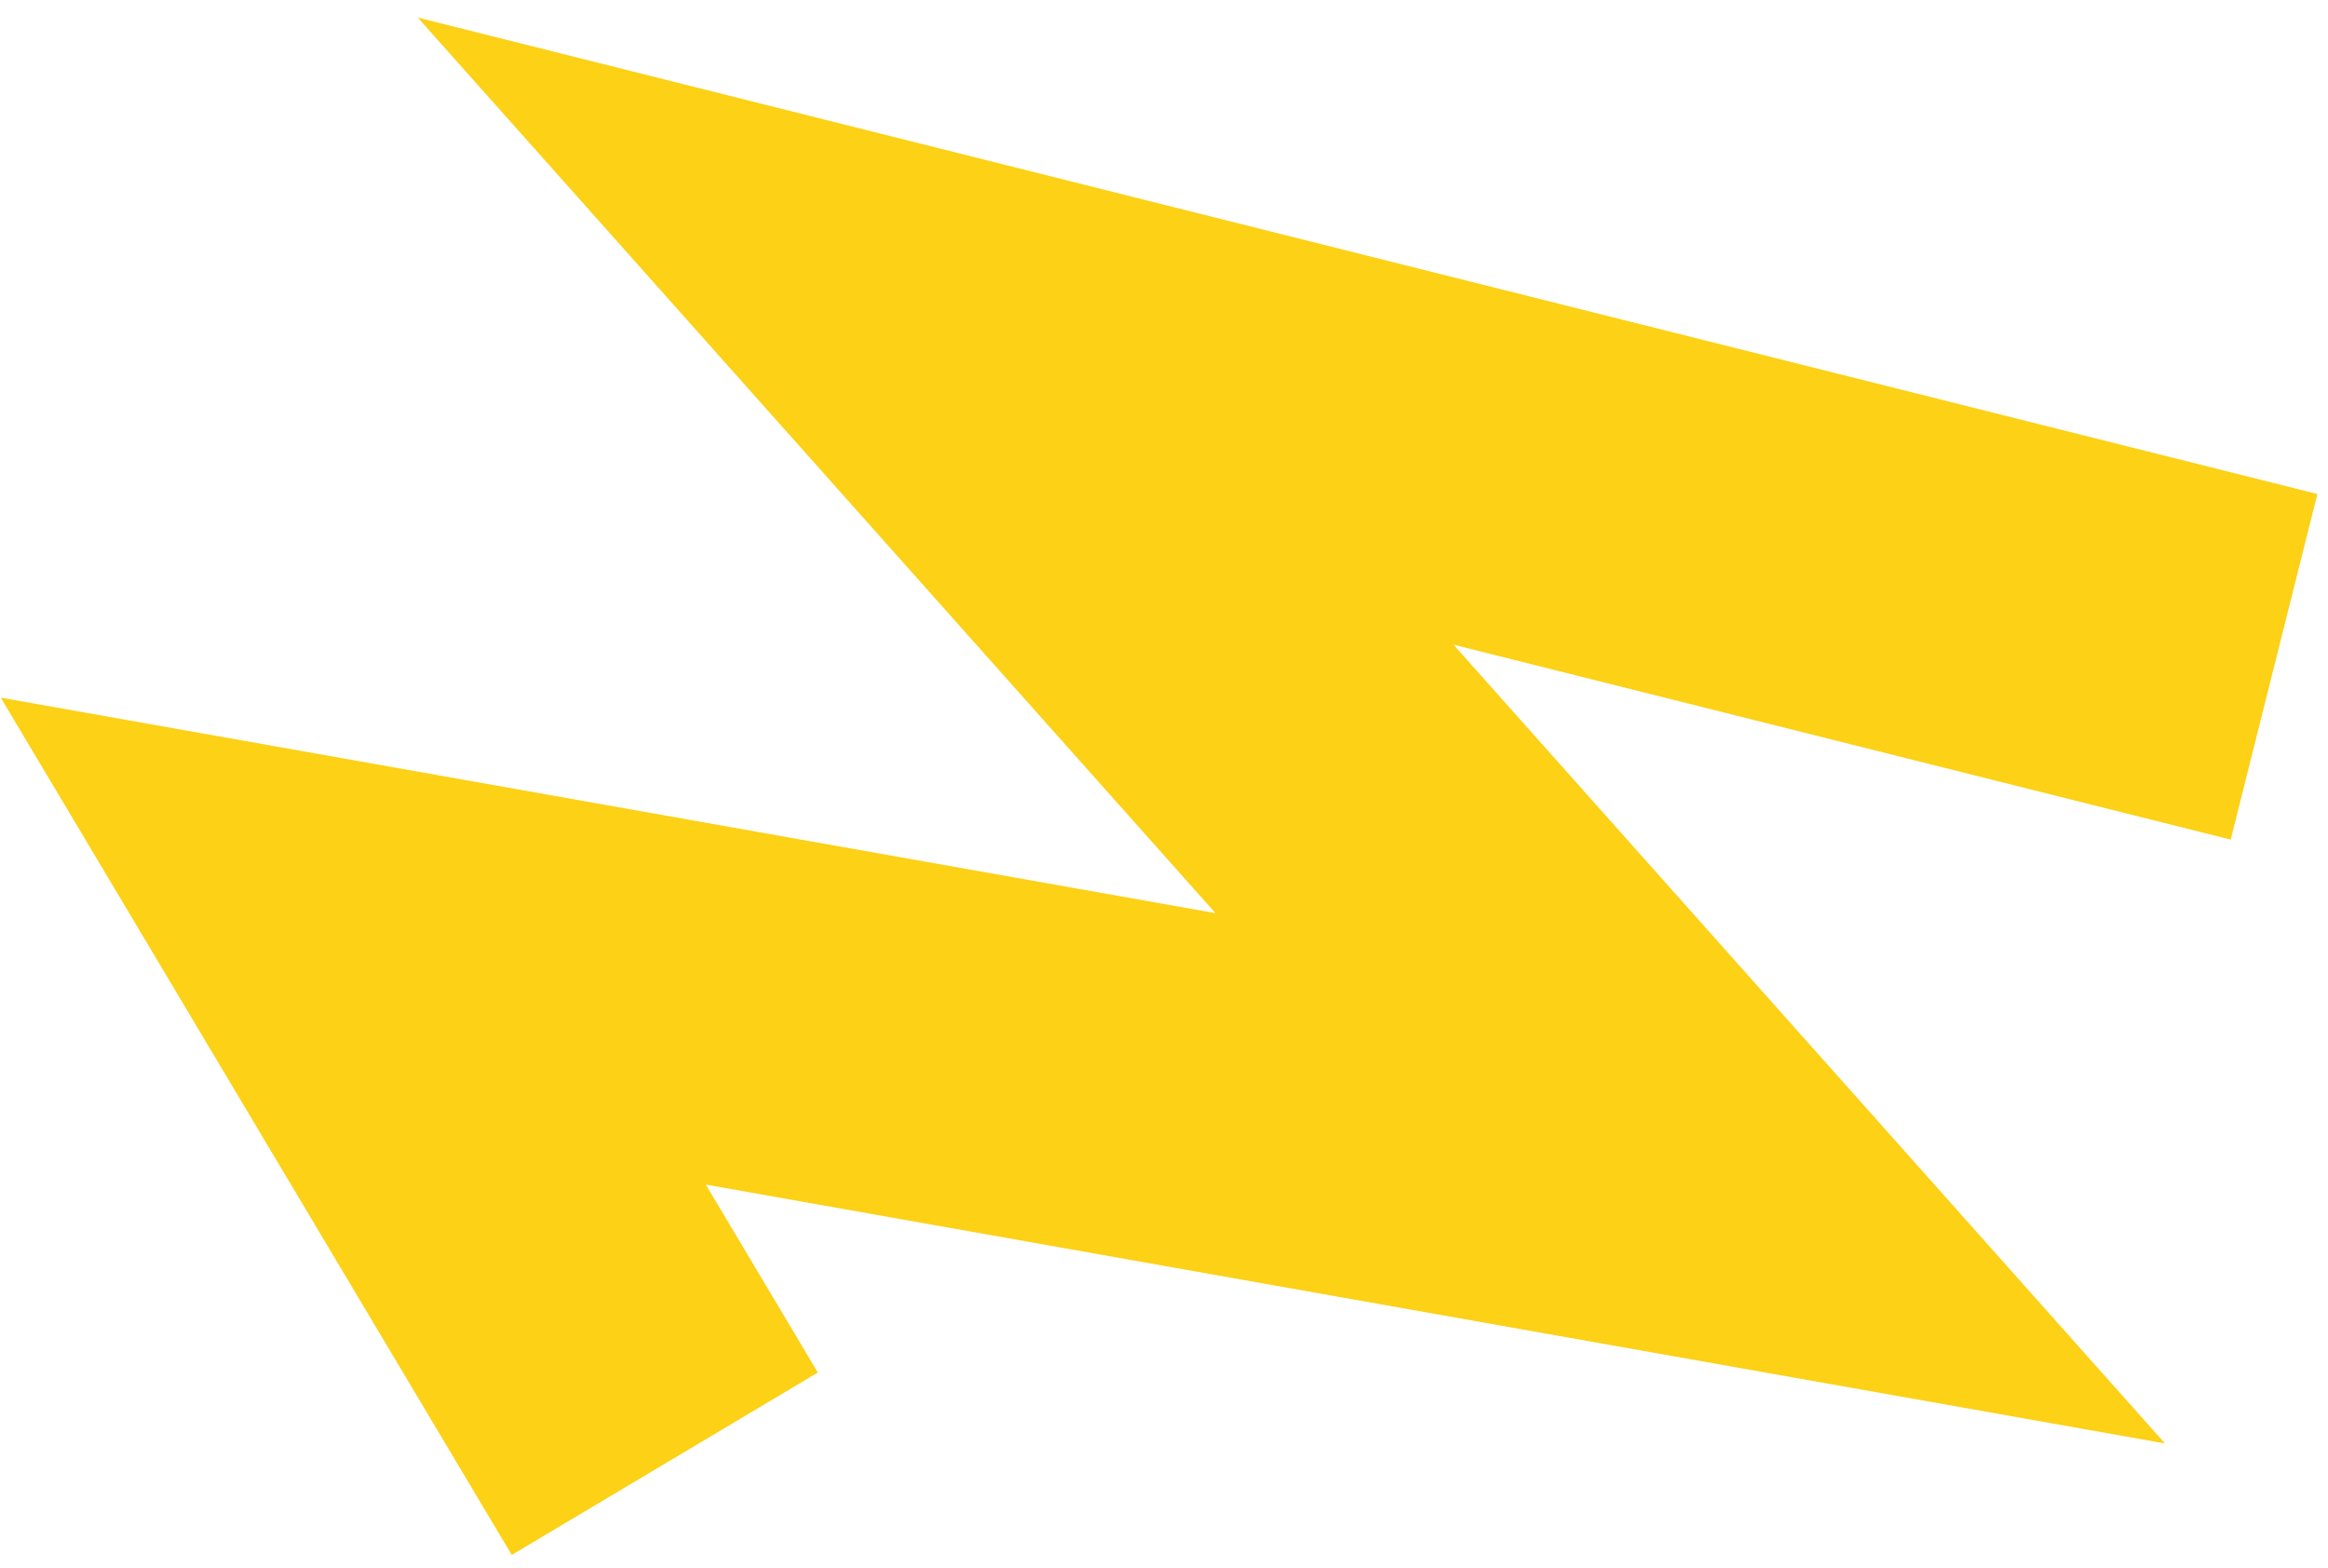
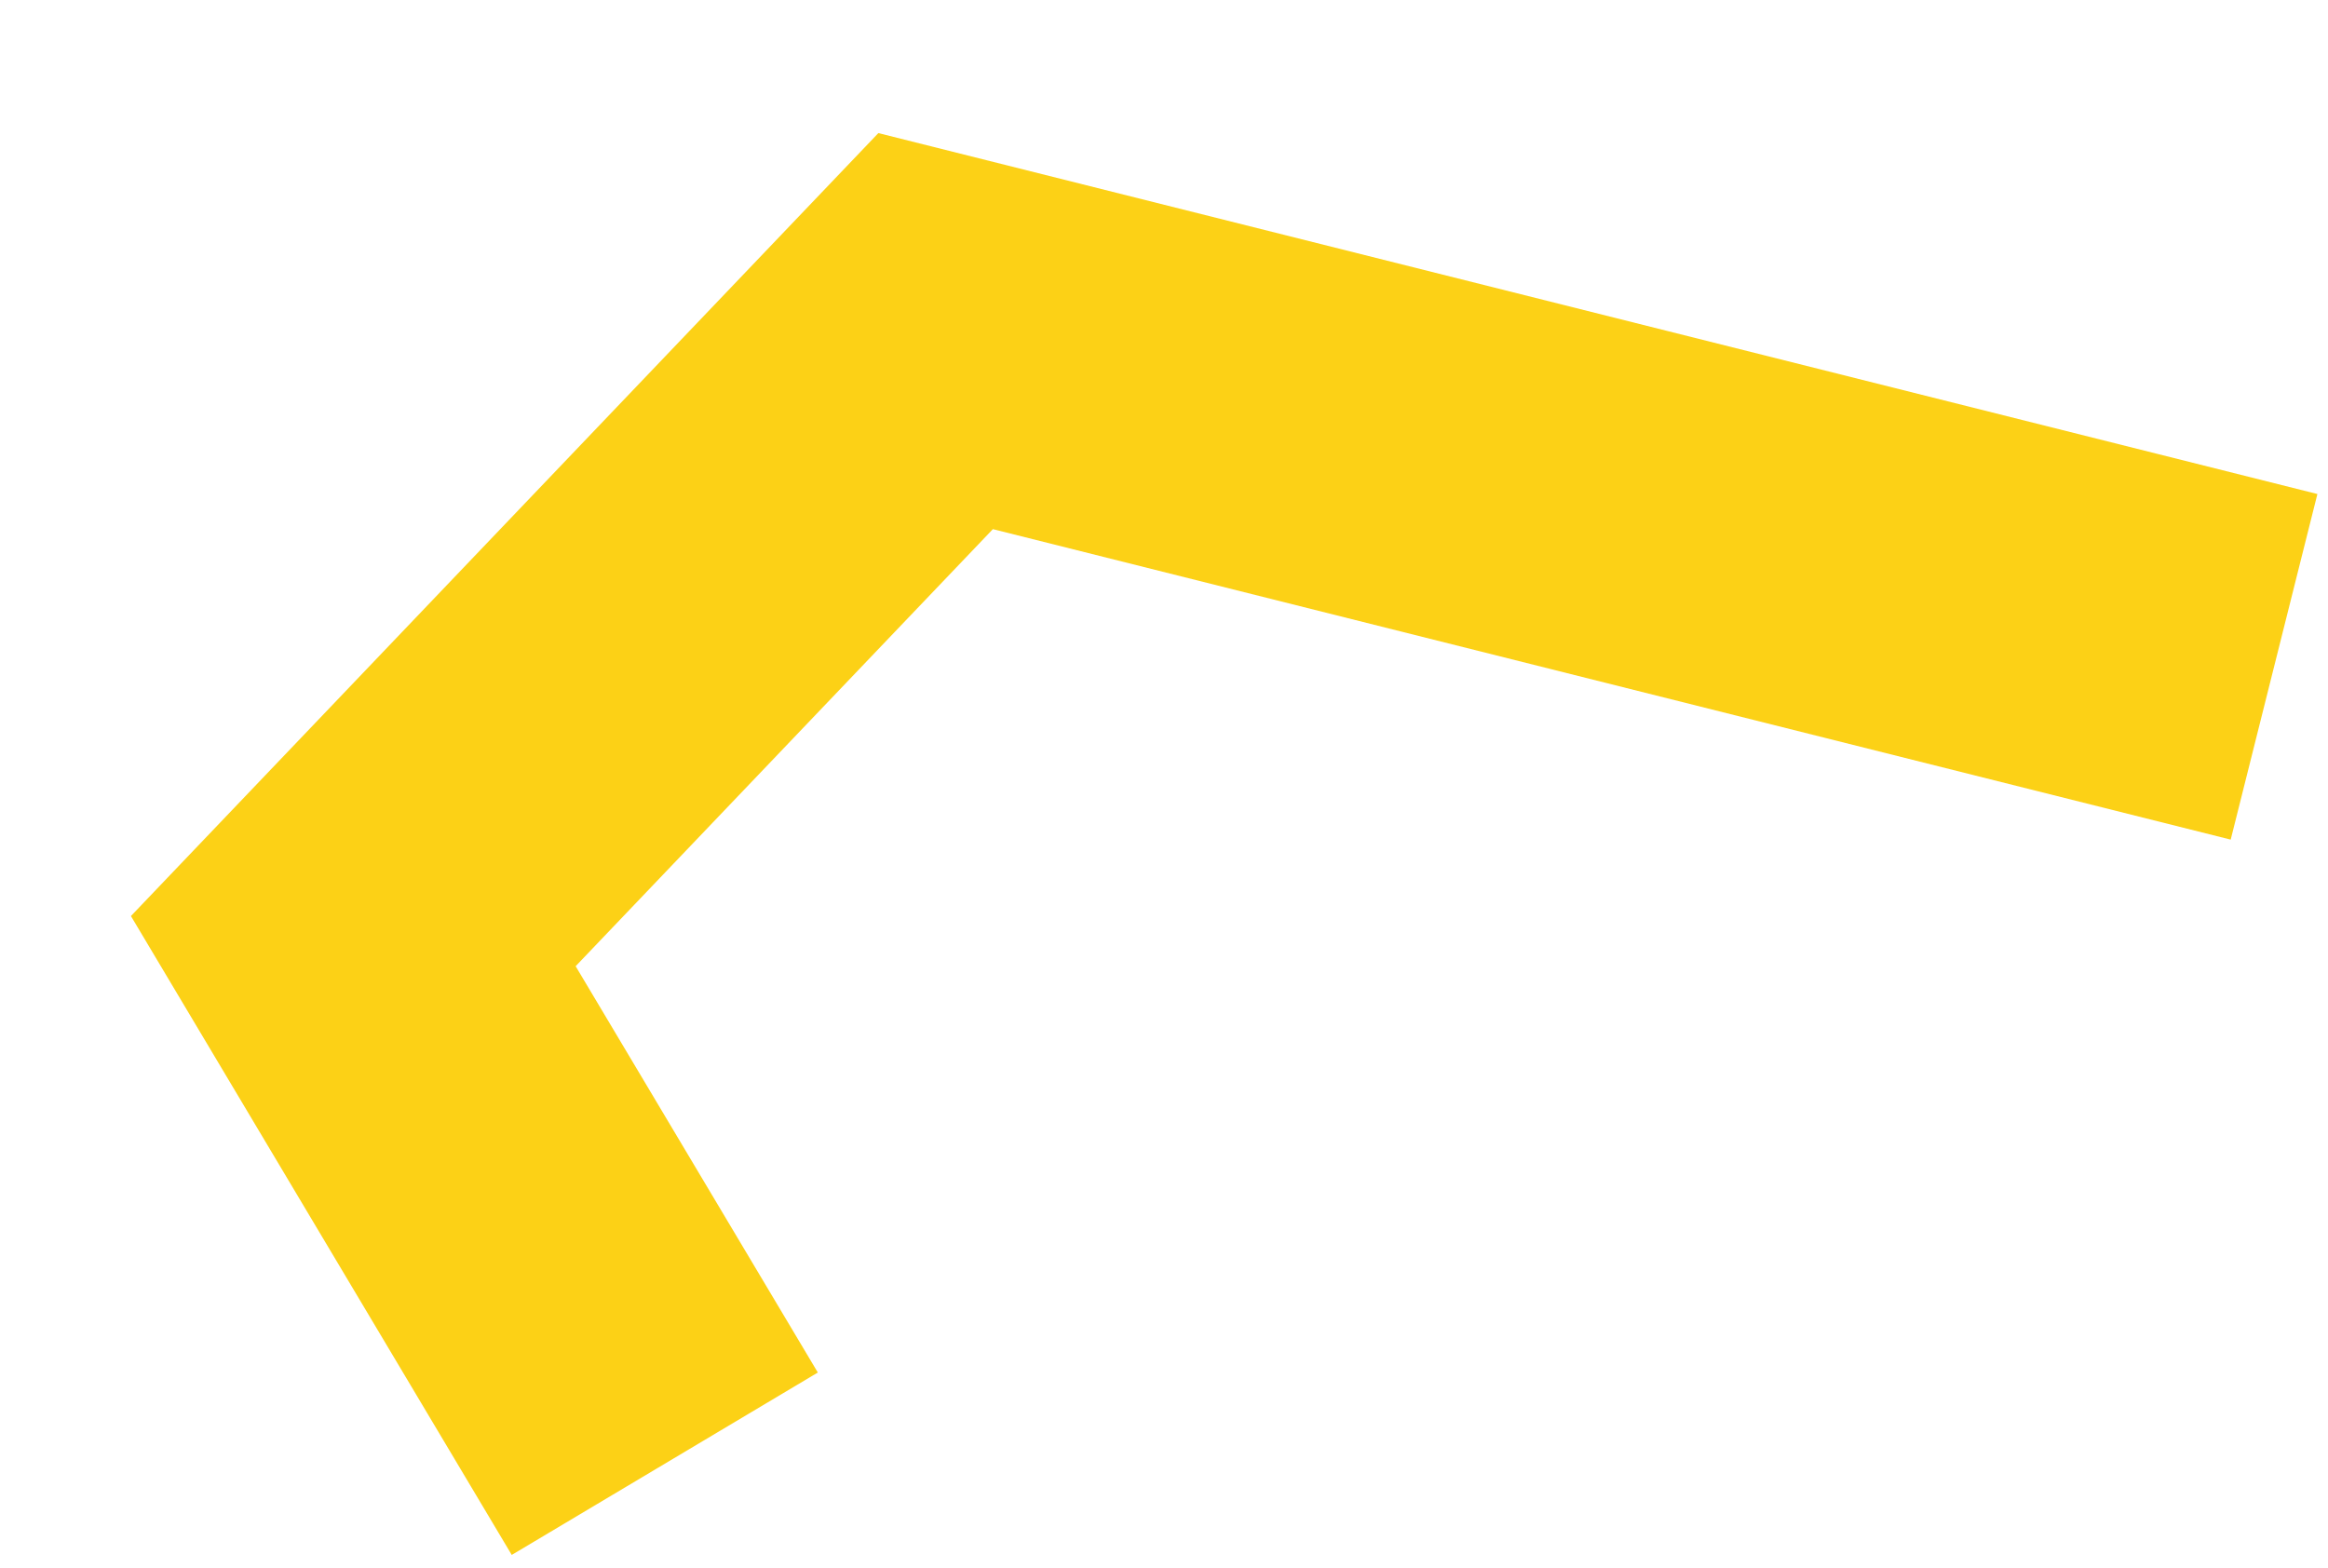
<svg xmlns="http://www.w3.org/2000/svg" width="98" height="66" viewBox="0 0 98 66" fill="none">
-   <path d="M95.729 28.073L39.386 13.94L71.152 49.606L14.872 39.621L27.985 61.623" stroke="#FCD116" stroke-width="15" />
+   <path d="M95.729 28.073L39.386 13.94L14.872 39.621L27.985 61.623" stroke="#FCD116" stroke-width="15" />
</svg>